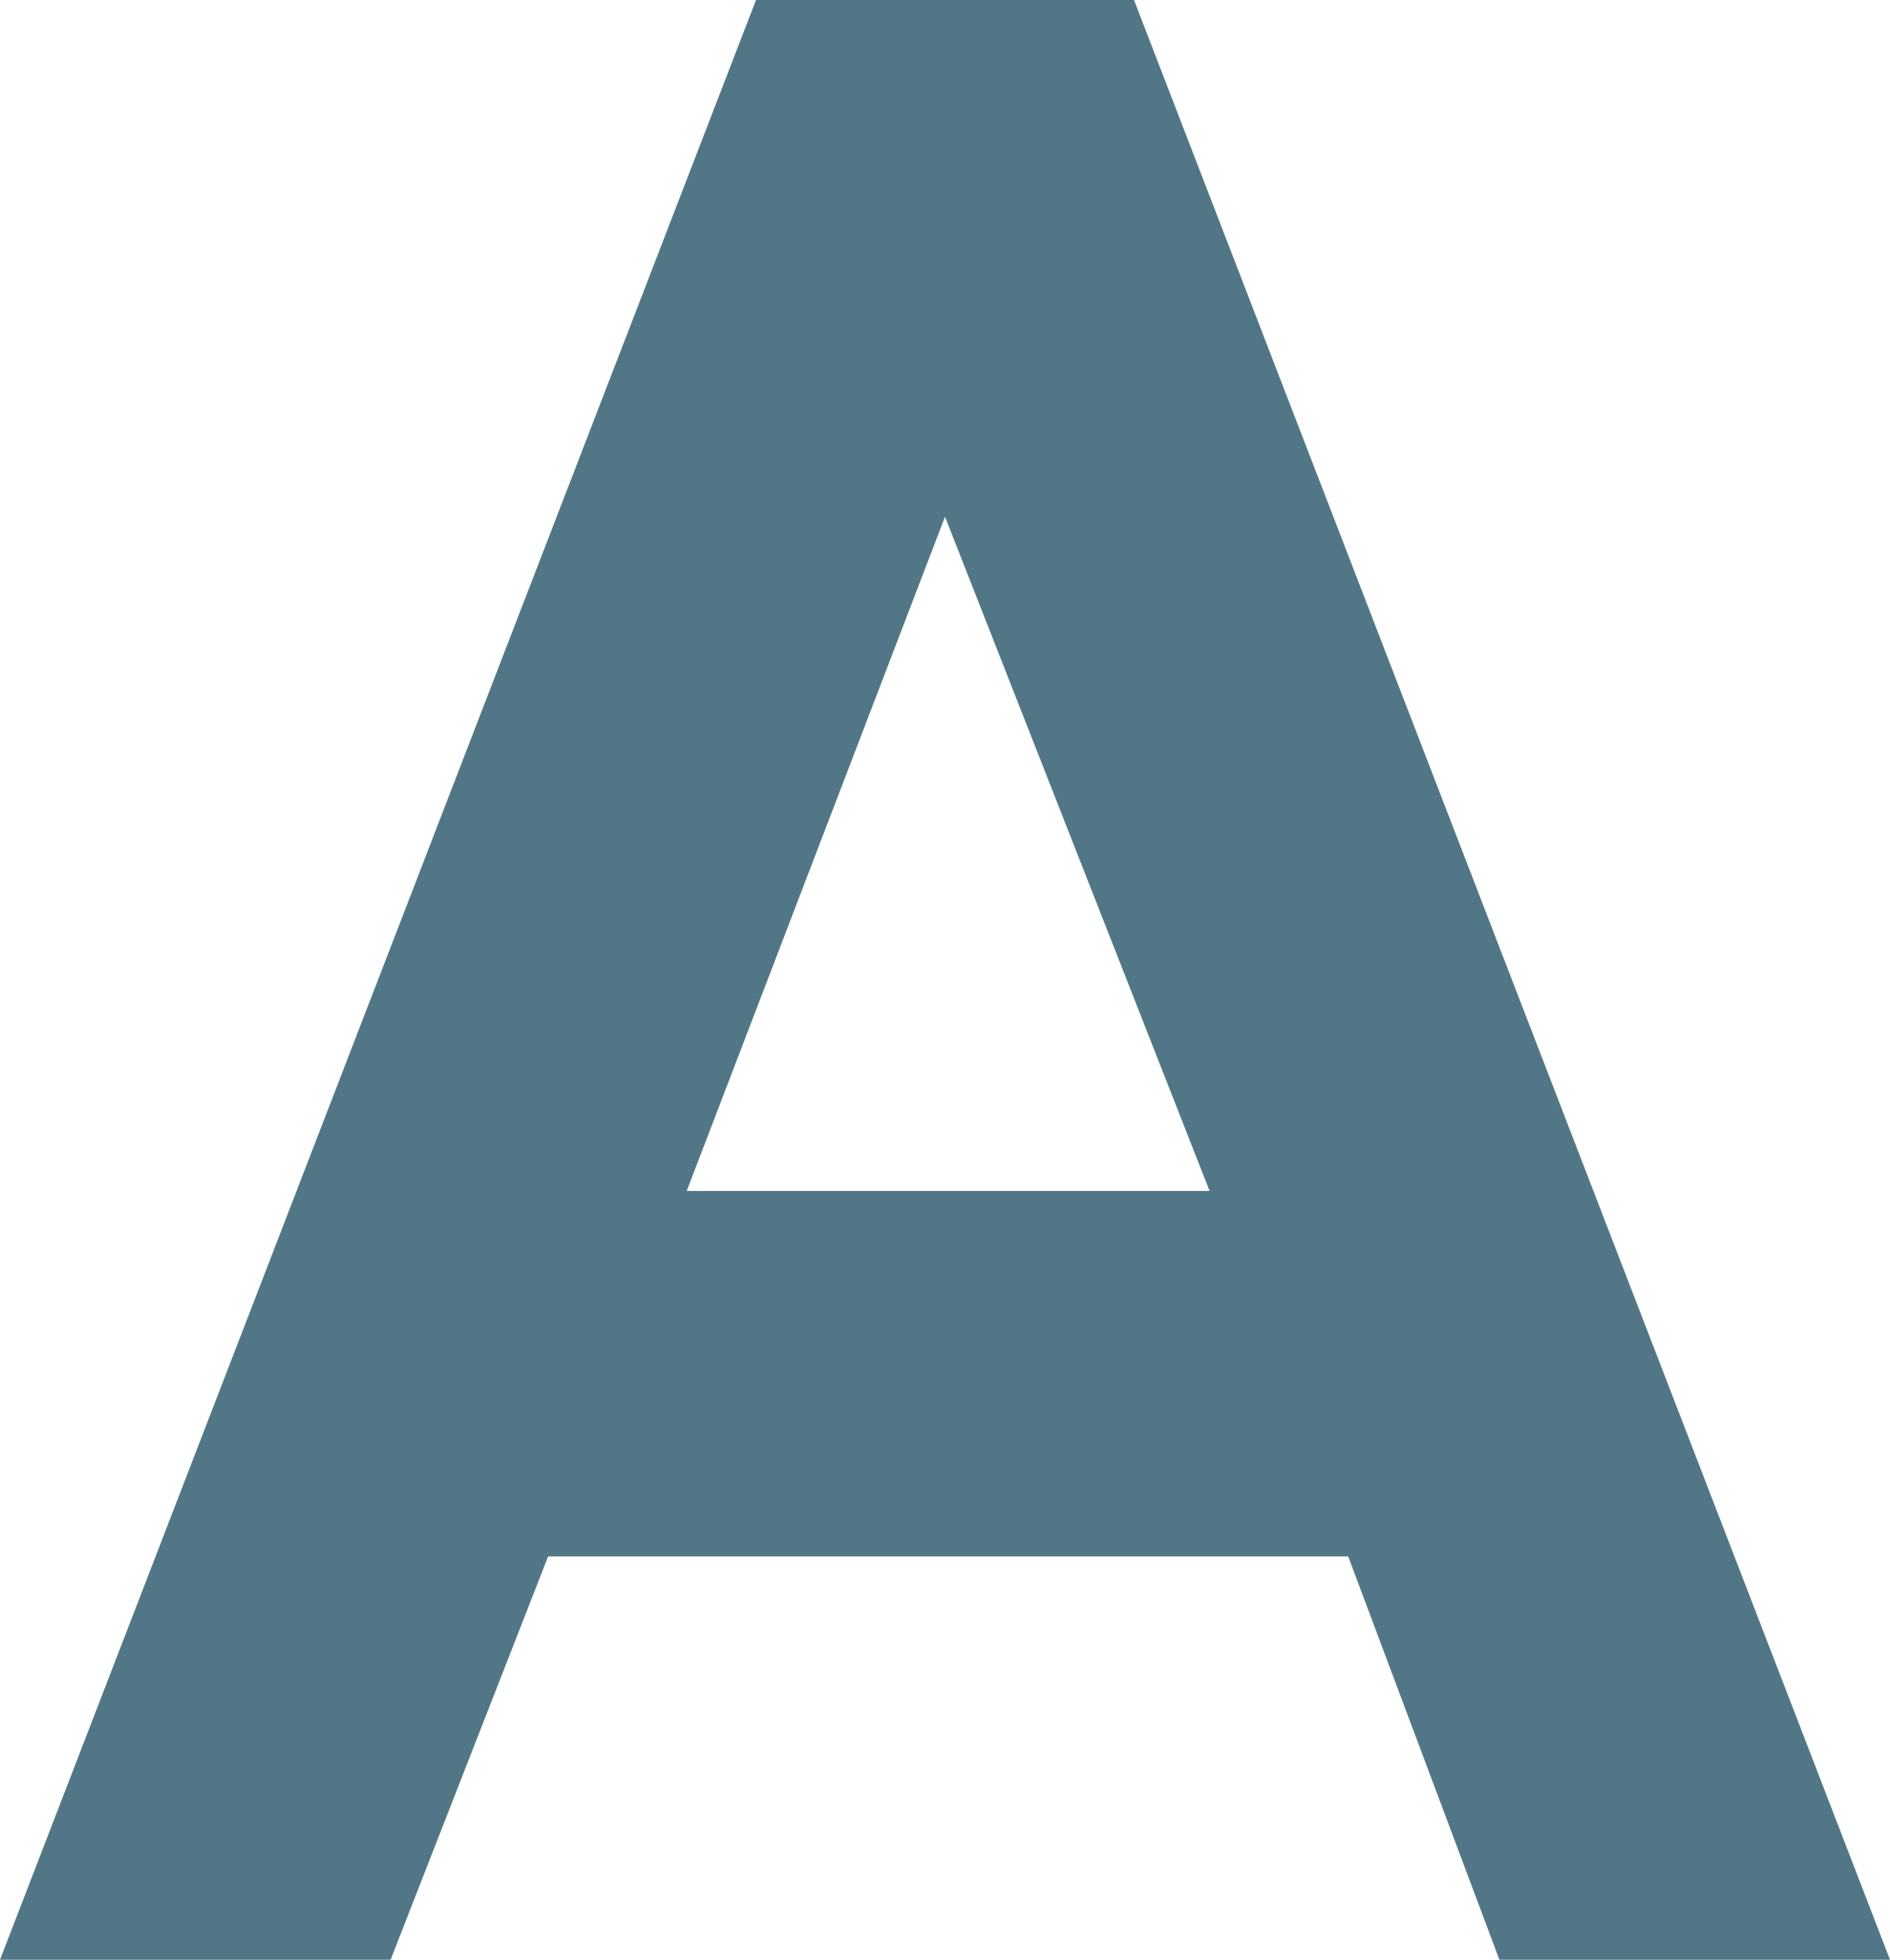
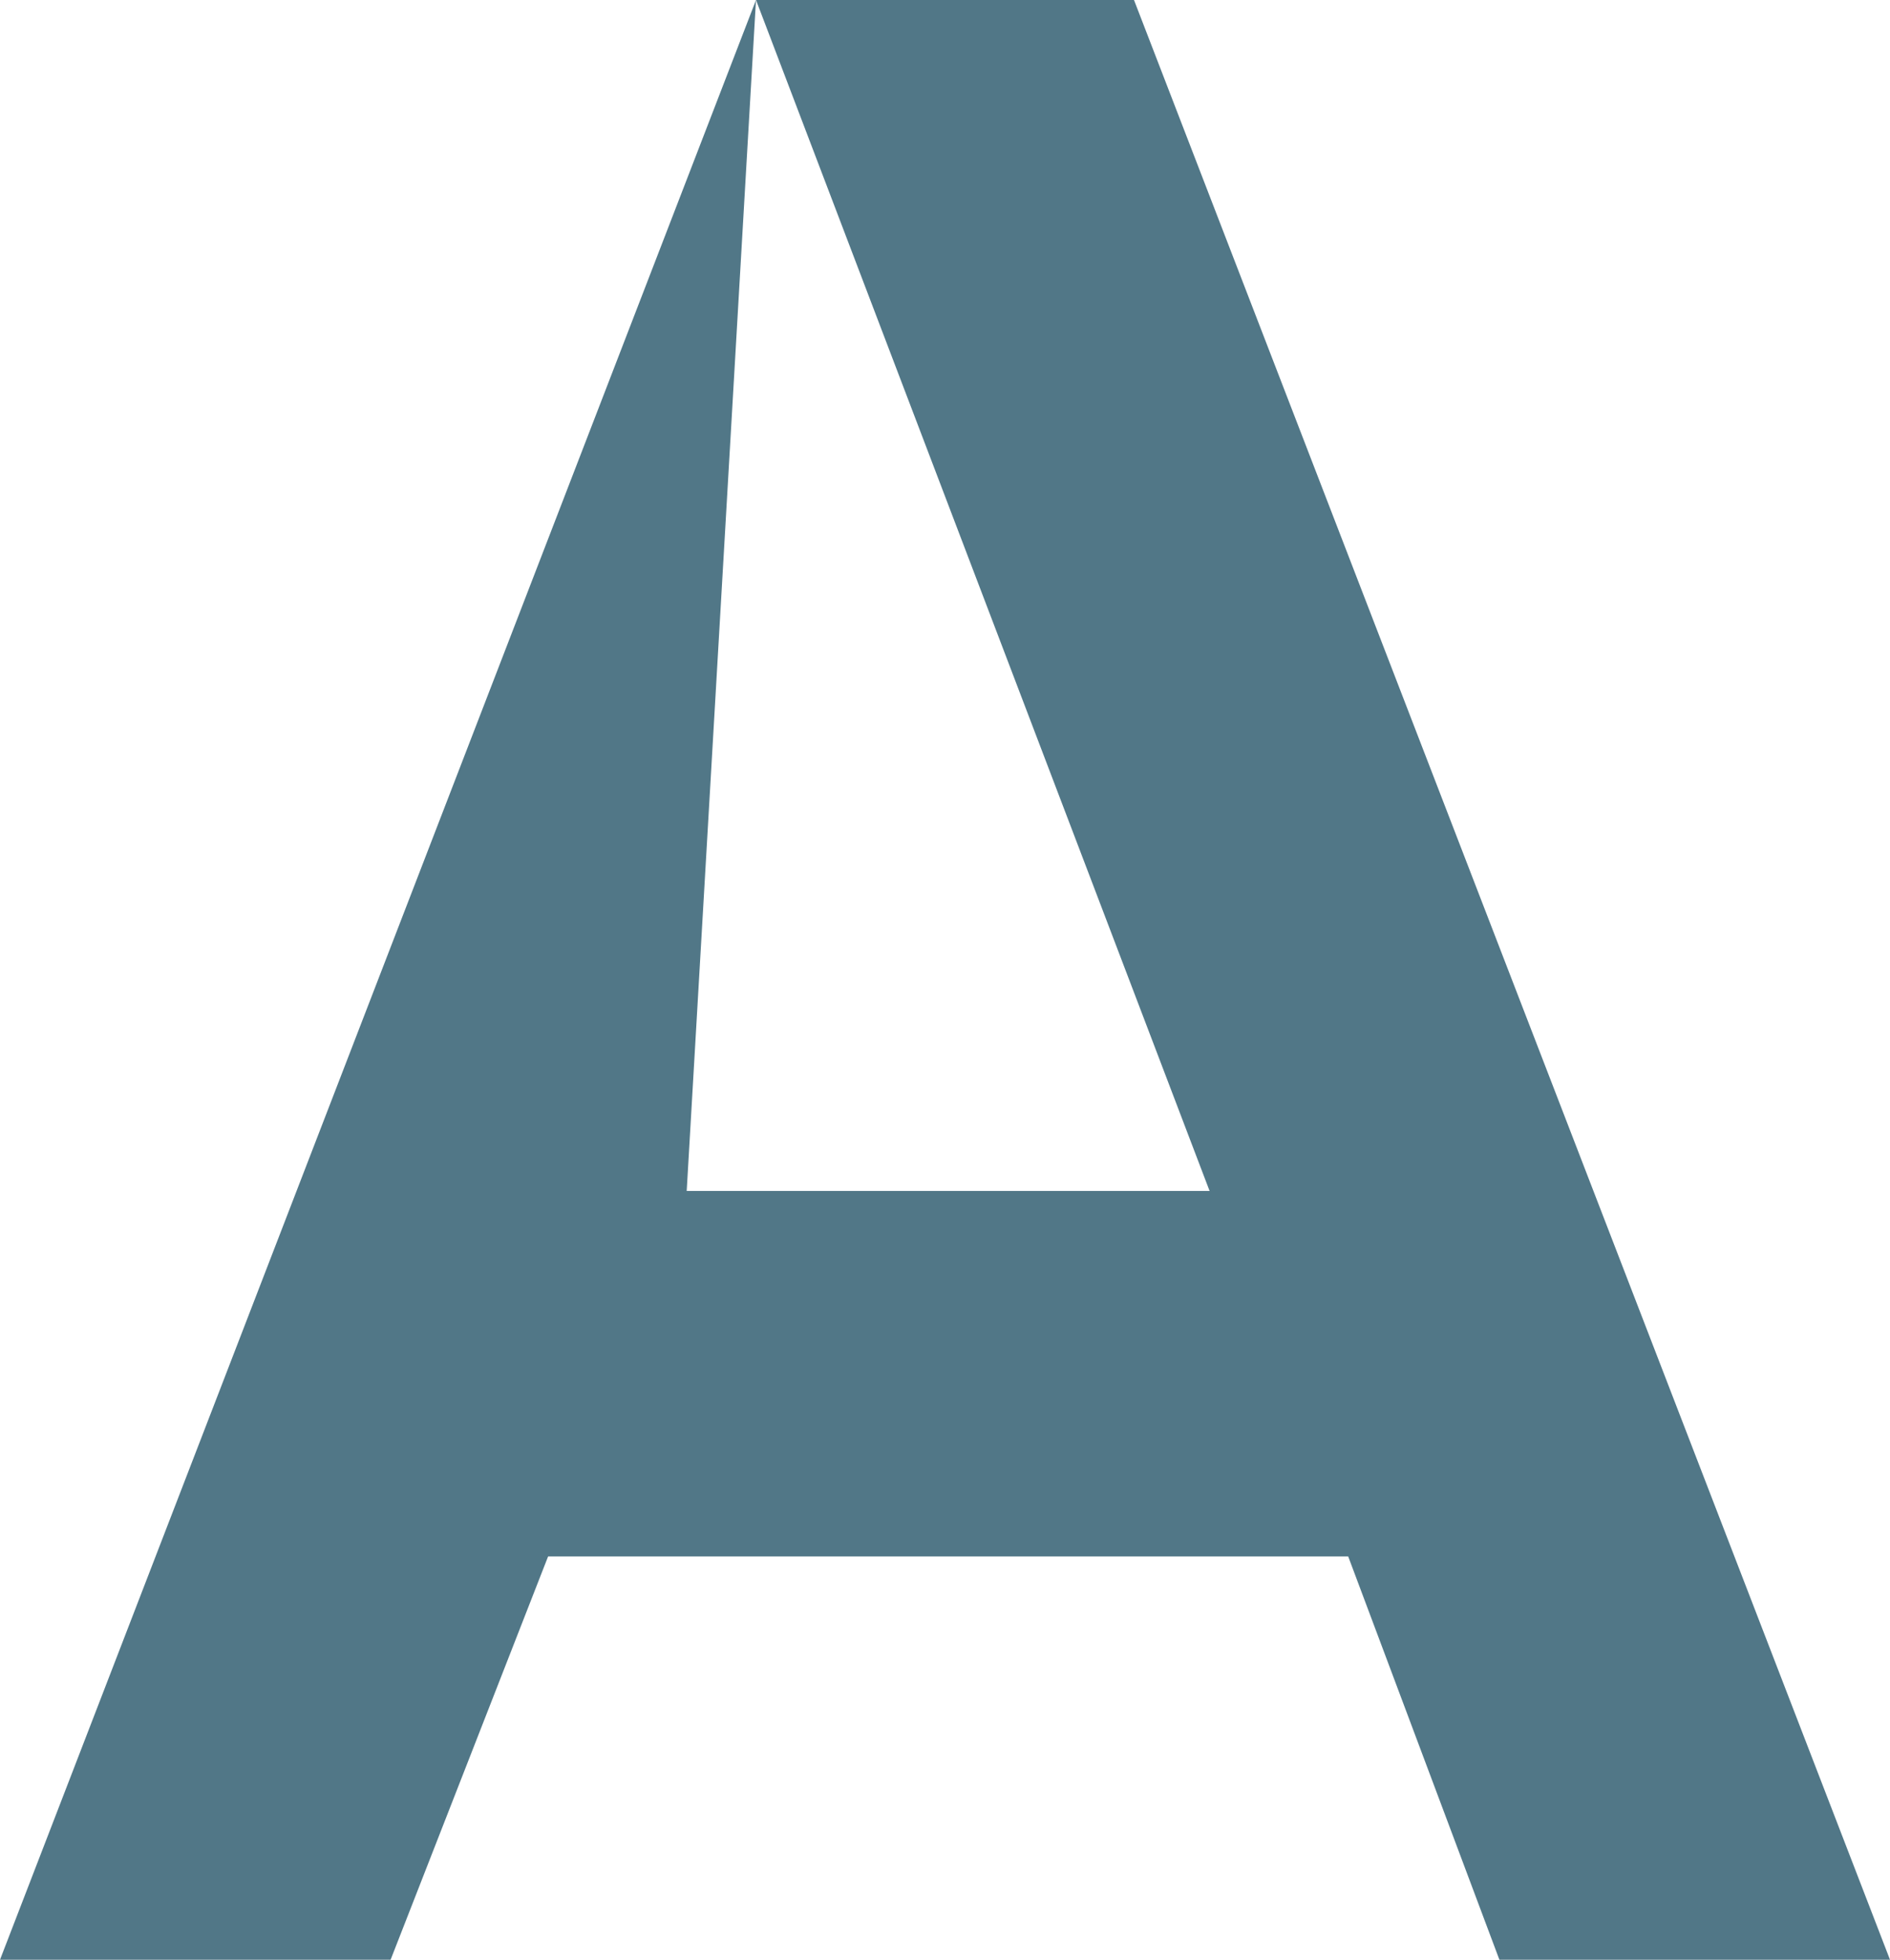
<svg xmlns="http://www.w3.org/2000/svg" viewBox="0 0 3 3.11">
  <defs>
    <style>
      .cls-1 {
        fill: #517787;
      }
    </style>
  </defs>
  <g id="レイヤー_2" data-name="レイヤー 2">
    <g id="image">
-       <path class="cls-1" d="M1.2,0h.6L3,3.11H2.38l-.24-.64H.87l-.25.64H0Zm.3.82L1.09,1.89h.83Z" />
+       <path class="cls-1" d="M1.2,0h.6L3,3.11H2.38l-.24-.64H.87l-.25.64H0ZL1.09,1.89h.83Z" />
    </g>
  </g>
</svg>